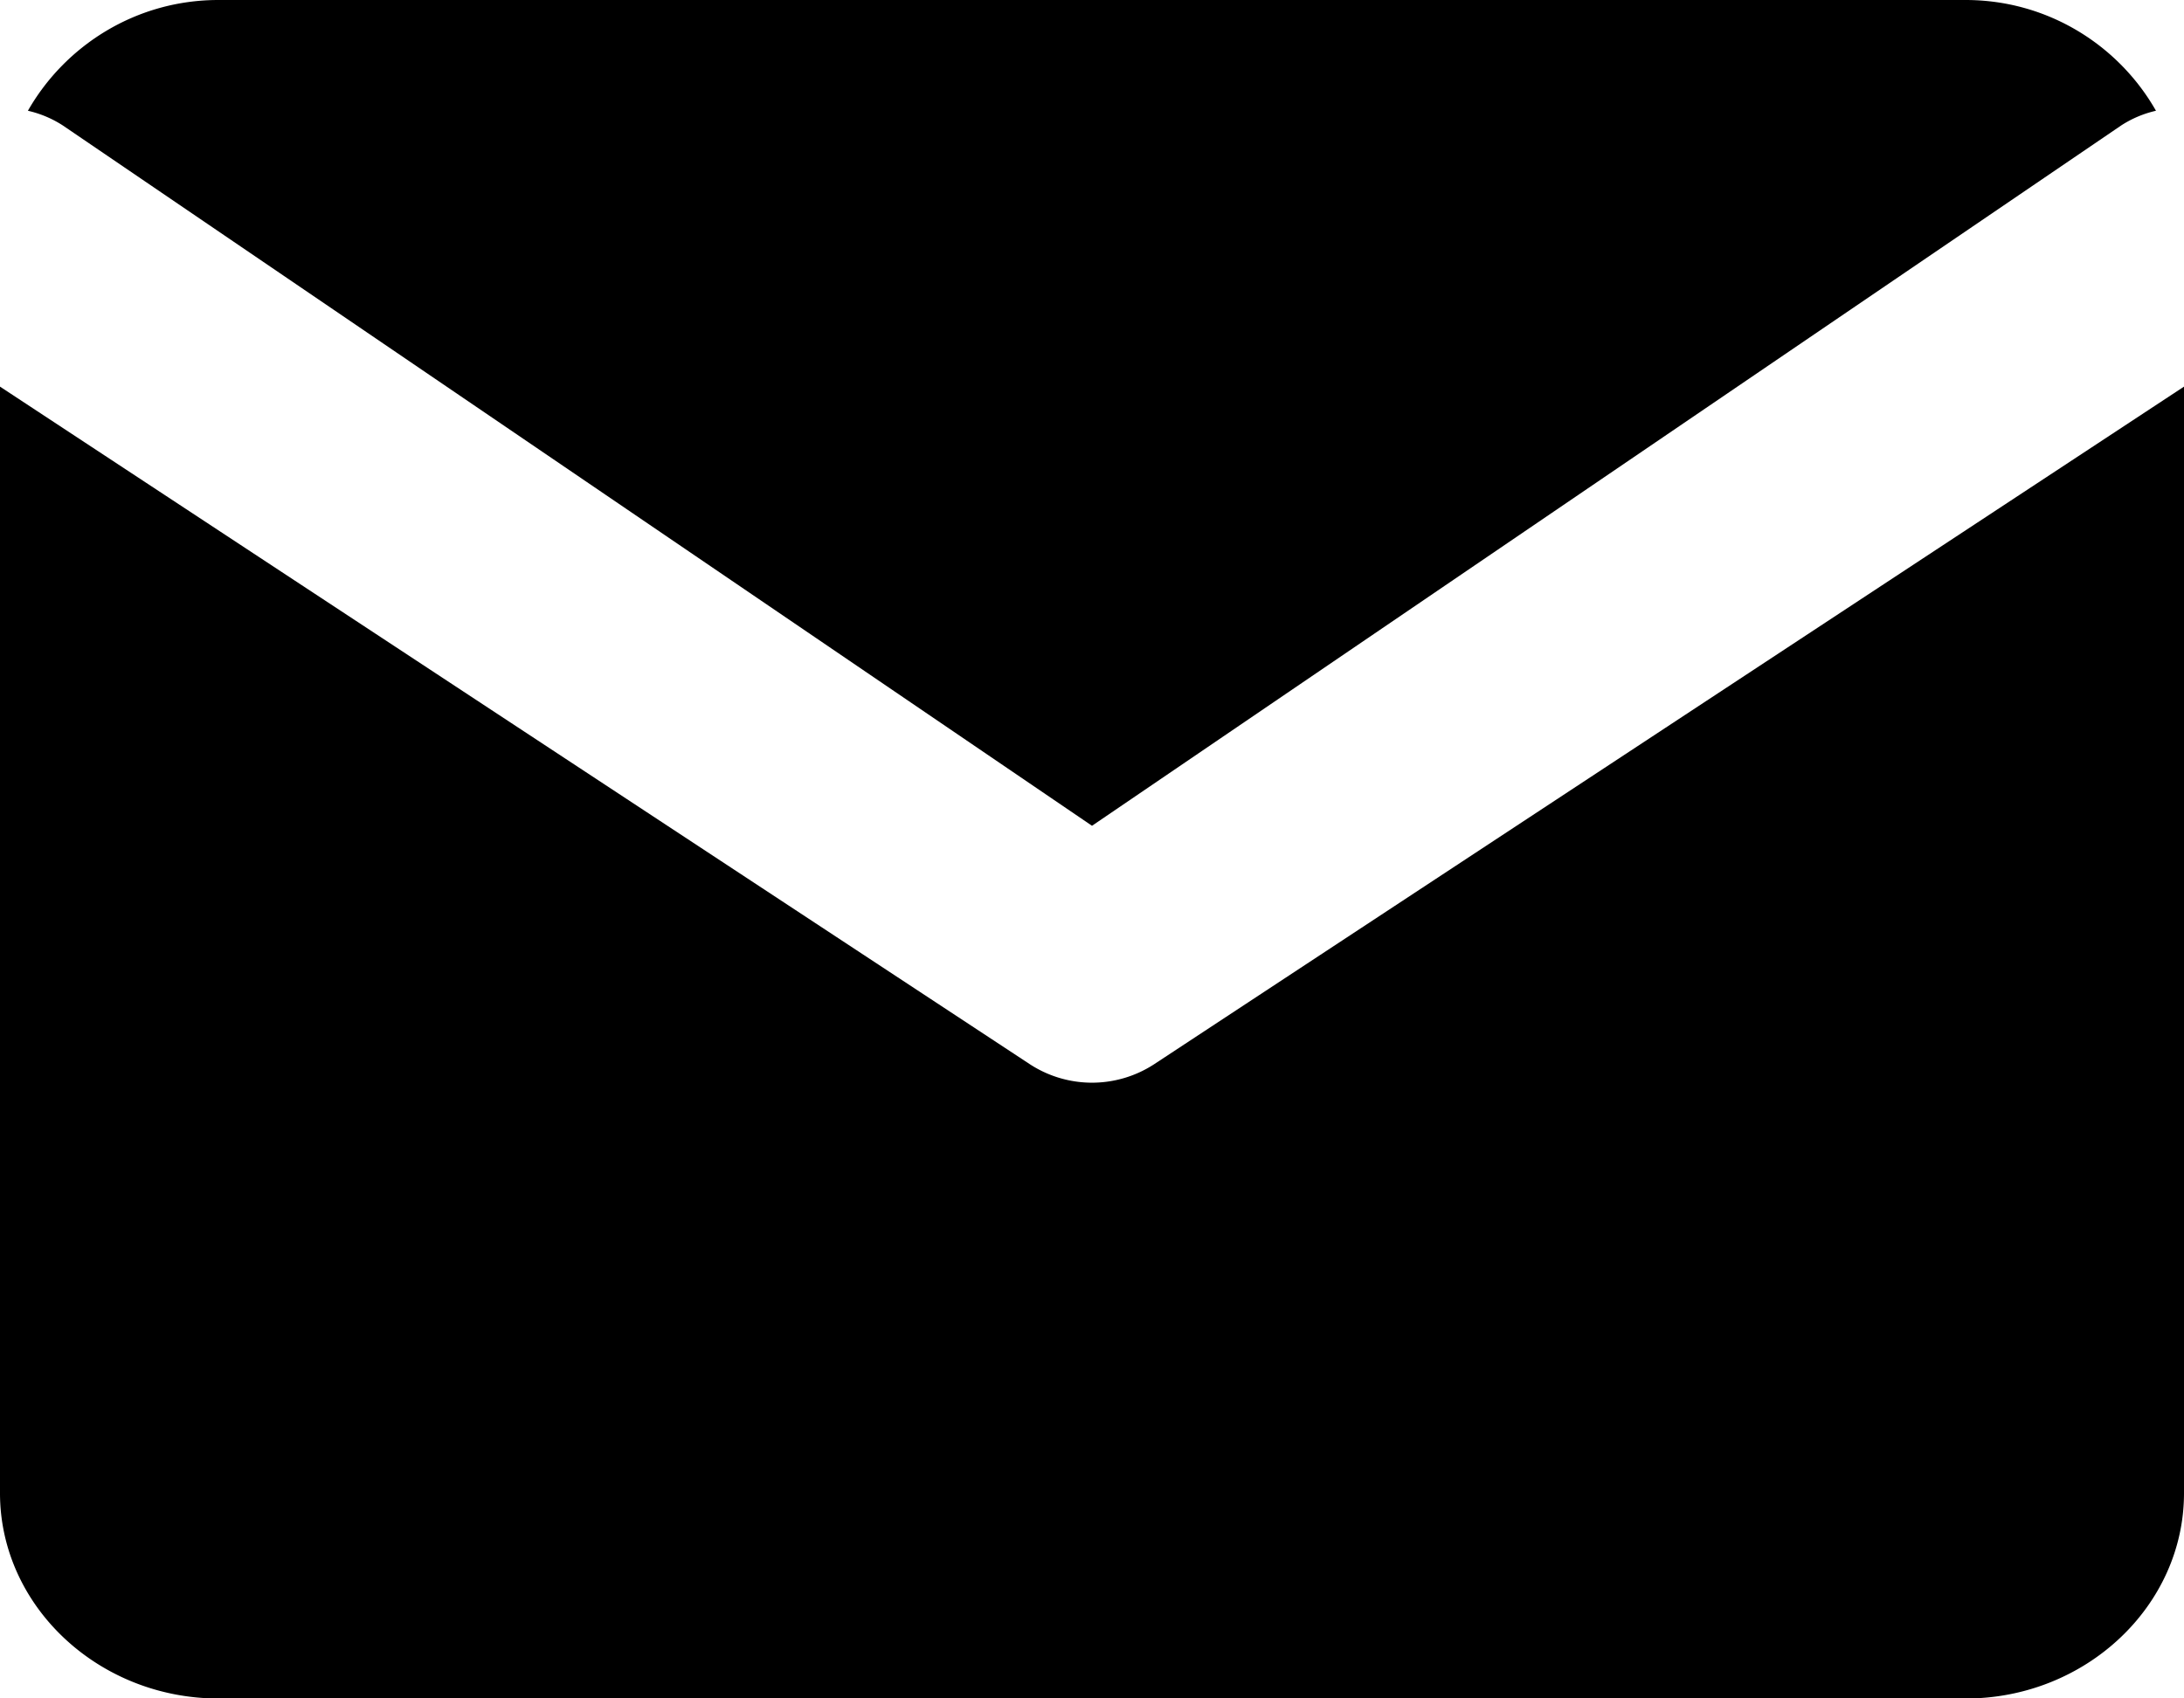
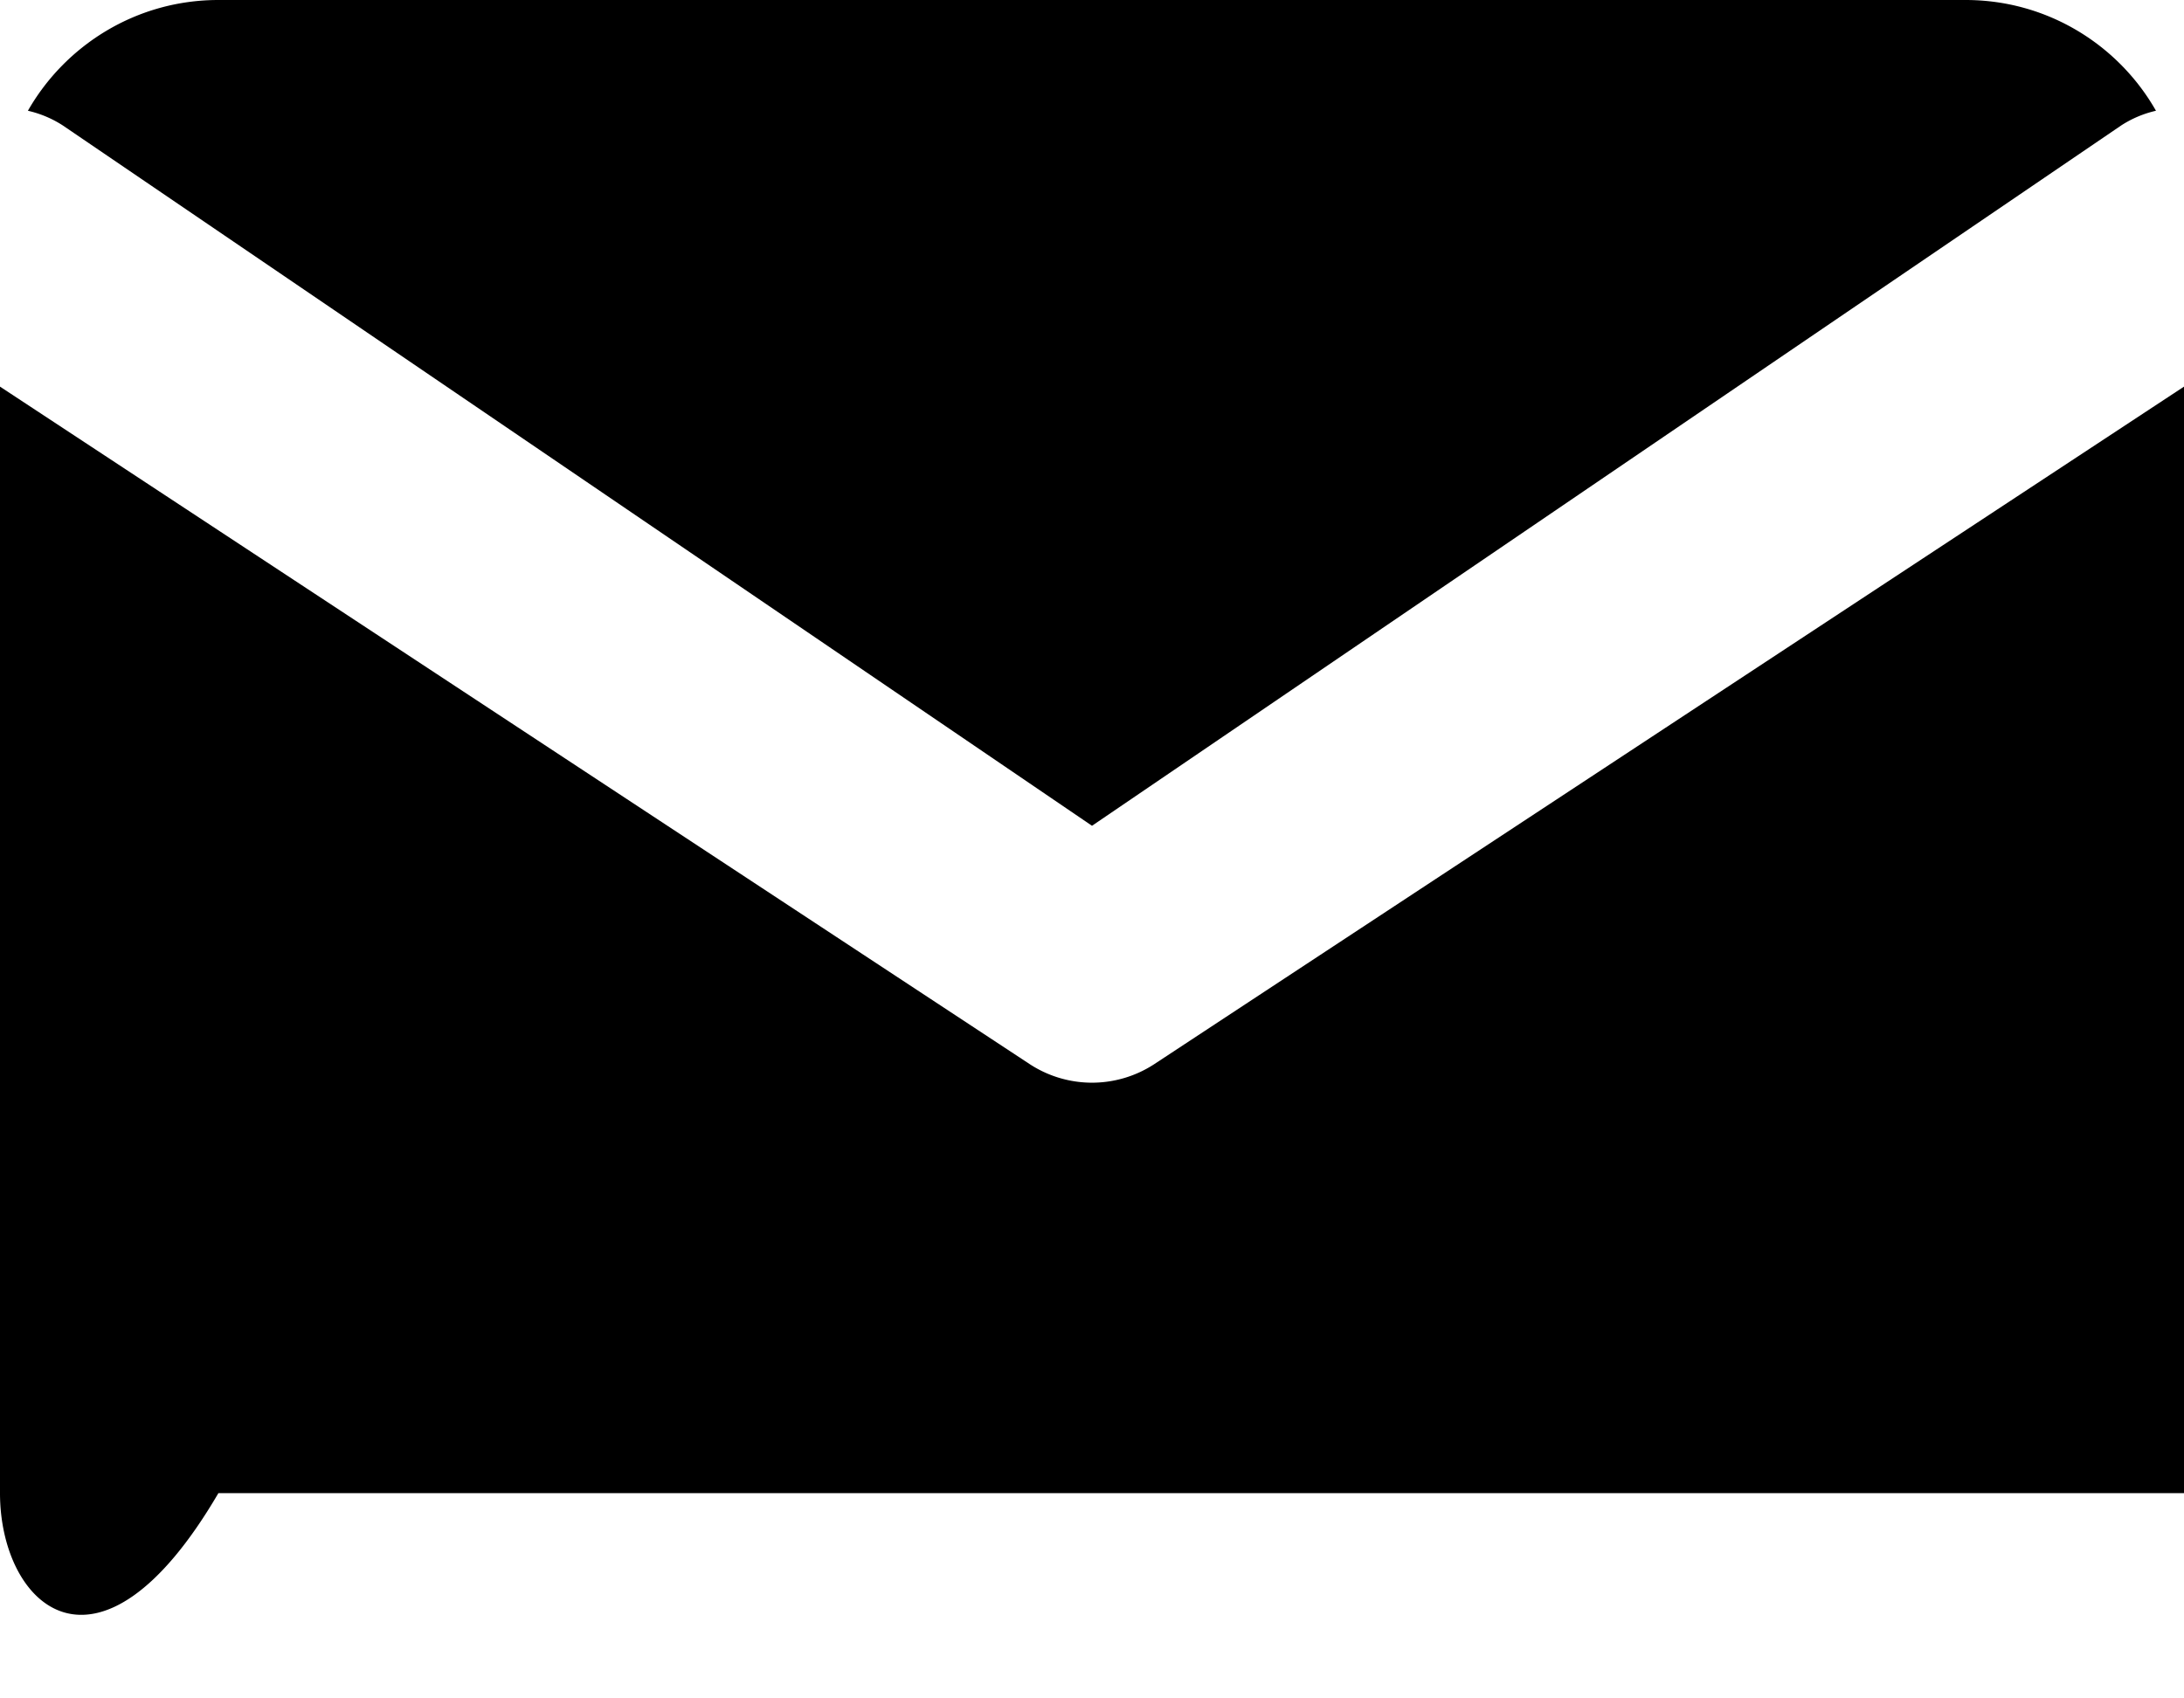
<svg xmlns="http://www.w3.org/2000/svg" width="18" height="14" viewBox="0 0 18 14">
  <g>
    <g>
-       <path d="M18 3.187v9.121c0 .93-.81 1.693-1.8 1.693H1.8C.81 14 0 13.238 0 12.308V3.187L8.484 8.77a.938.938 0 0 0 1.032 0zM.516 1.033A.893.893 0 0 0 .23.913C.538.373 1.123 0 1.8 0h14.4c.677 0 1.262.373 1.569.913a.888.888 0 0 0-.285.12L9 6.807.516 1.033" />
+       <path d="M18 3.187v9.121H1.8C.81 14 0 13.238 0 12.308V3.187L8.484 8.77a.938.938 0 0 0 1.032 0zM.516 1.033A.893.893 0 0 0 .23.913C.538.373 1.123 0 1.8 0h14.4c.677 0 1.262.373 1.569.913a.888.888 0 0 0-.285.12L9 6.807.516 1.033" />
    </g>
  </g>
</svg>